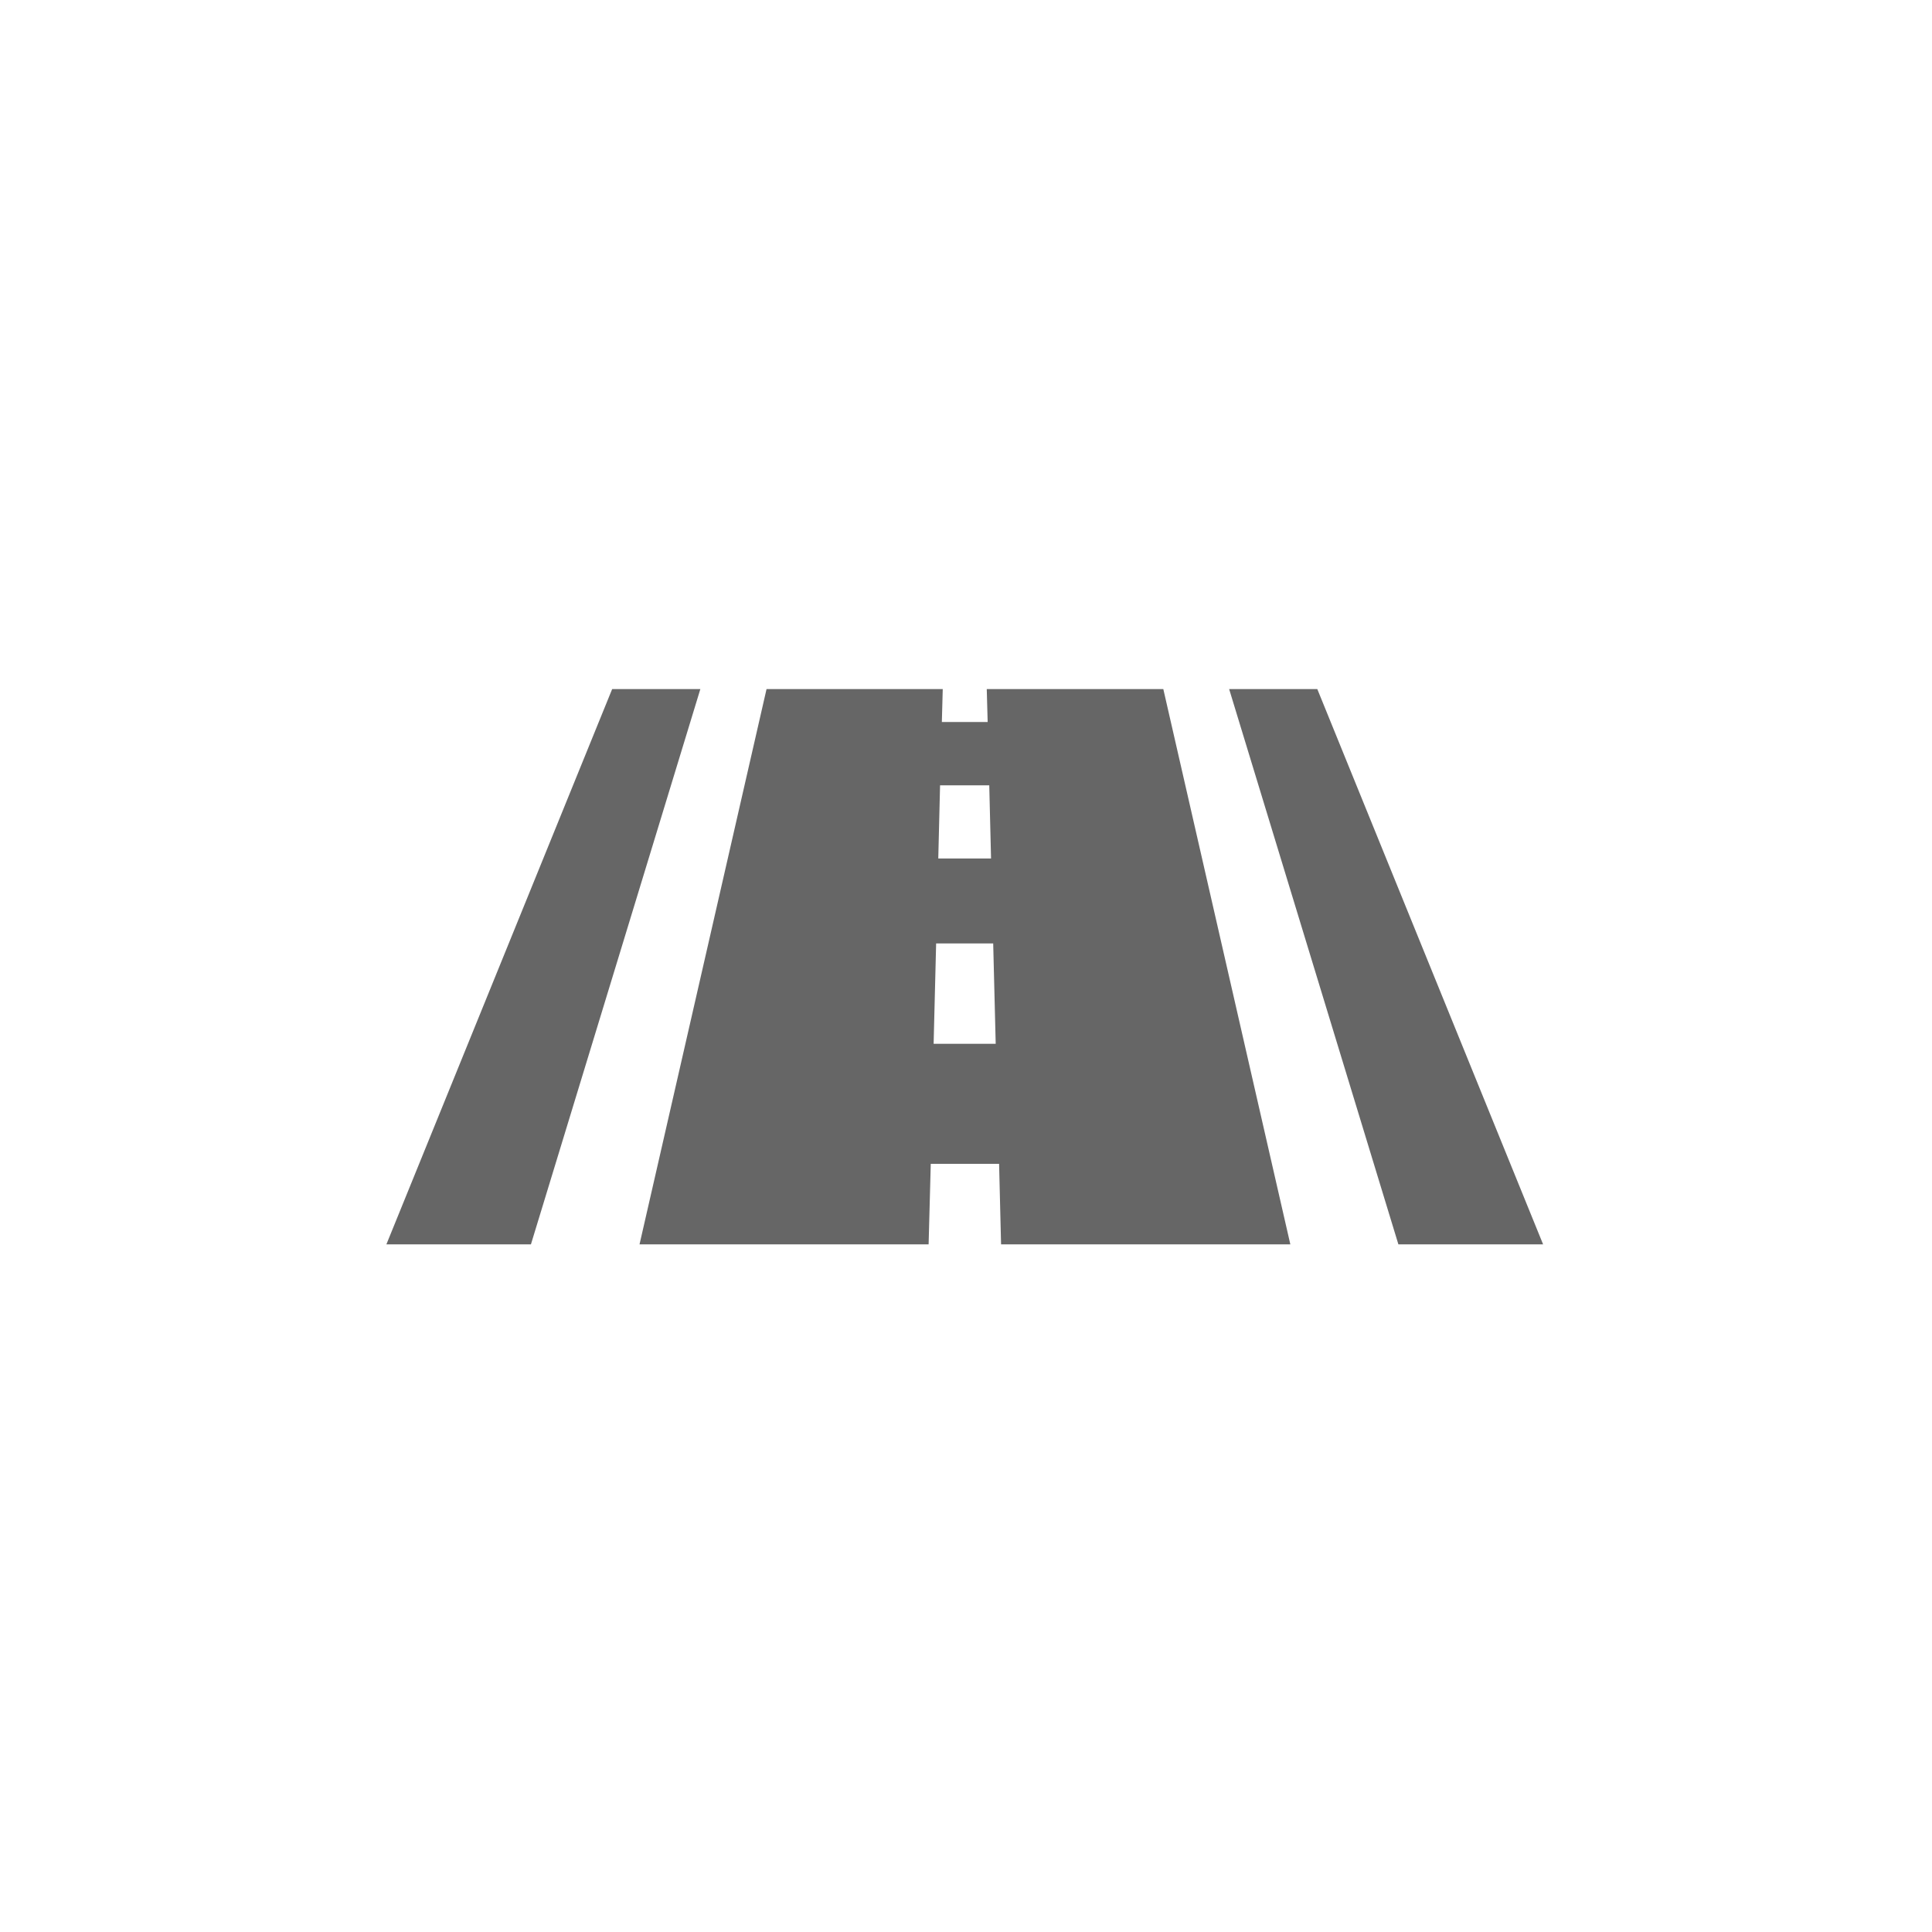
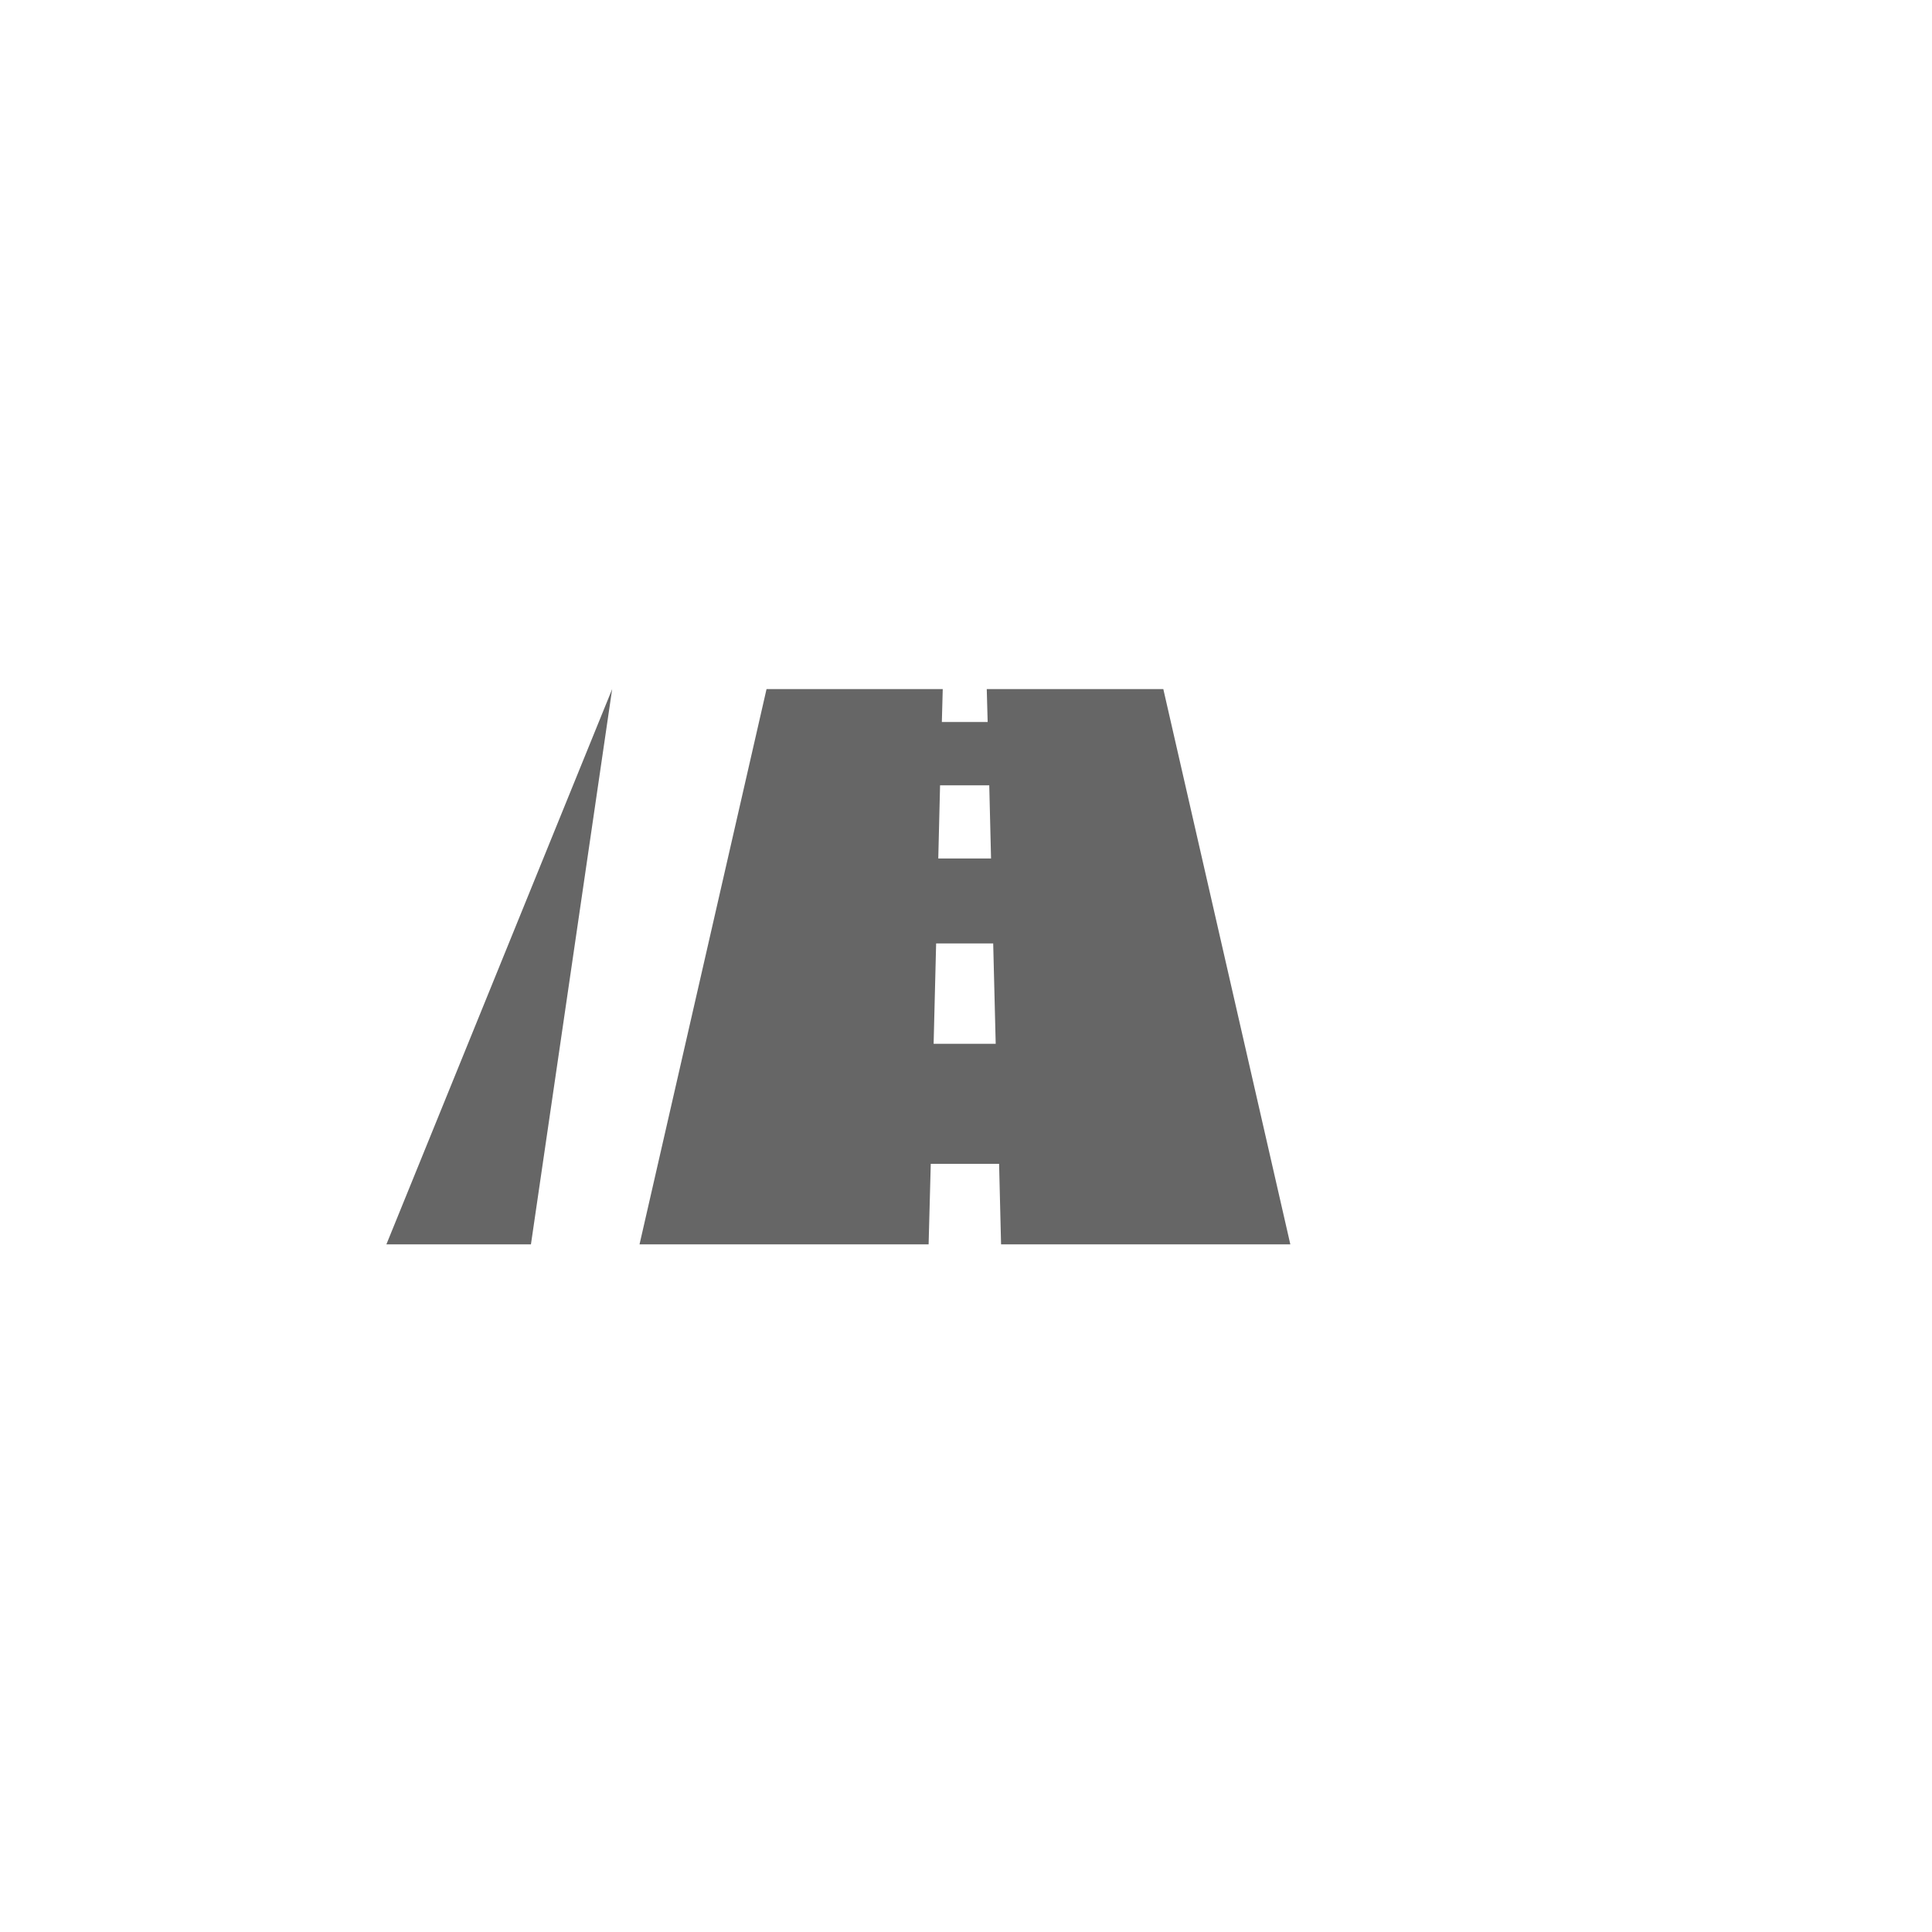
<svg xmlns="http://www.w3.org/2000/svg" width="300" height="300" viewBox="0 0 300 300">
  <defs>
    <filter id="Ellipse_3" x="25" y="25" width="262" height="262" filterUnits="userSpaceOnUse">
      <feOffset dx="6" dy="6" input="SourceAlpha" />
      <feGaussianBlur stdDeviation="6" result="blur" />
      <feFlood flood-opacity="0.4" />
      <feComposite operator="in" in2="blur" />
      <feComposite in="SourceGraphic" />
    </filter>
  </defs>
  <g id="Group_37" data-name="Group 37" transform="translate(-772 -110)">
-     <rect id="Rectangle_2" data-name="Rectangle 2" width="300" height="300" transform="translate(772 110)" fill="none" />
    <g transform="matrix(1, 0, 0, 1, 772, 110)" filter="url(#Ellipse_3)">
      <circle id="Ellipse_3-2" data-name="Ellipse 3" cx="113" cy="113" r="113" transform="translate(37 37)" fill="#fff" />
    </g>
    <g id="Group_2" data-name="Group 2" transform="translate(832 217)">
-       <path id="Path_1" data-name="Path 1" d="M83.1,37.18H69.41L95.688,123.4H118.16Z" transform="translate(61.451 -37.18)" fill="#666" />
-       <path id="Path_2" data-name="Path 2" d="M57.356,37.18,22.3,123.4H44.744L71.05,37.18Z" transform="translate(-22.3 -37.18)" fill="#666" />
+       <path id="Path_2" data-name="Path 2" d="M57.356,37.18,22.3,123.4H44.744Z" transform="translate(-22.3 -37.18)" fill="#666" />
      <path id="Path_3" data-name="Path 3" d="M90.367,37.18l.139,5.111H83.394l.139-5.111H56.172L36.45,123.4H81.339l.333-12.5H92.283l.306,12.5h44.917L117.783,37.18H90.394ZM83.144,52.124h7.611l.278,11.361H82.839l.278-11.361ZM82.117,92.263l.389-15.583h8.861l.389,15.583H82.089Z" transform="translate(2.856 -37.18)" fill="#666" />
    </g>
  </g>
</svg>